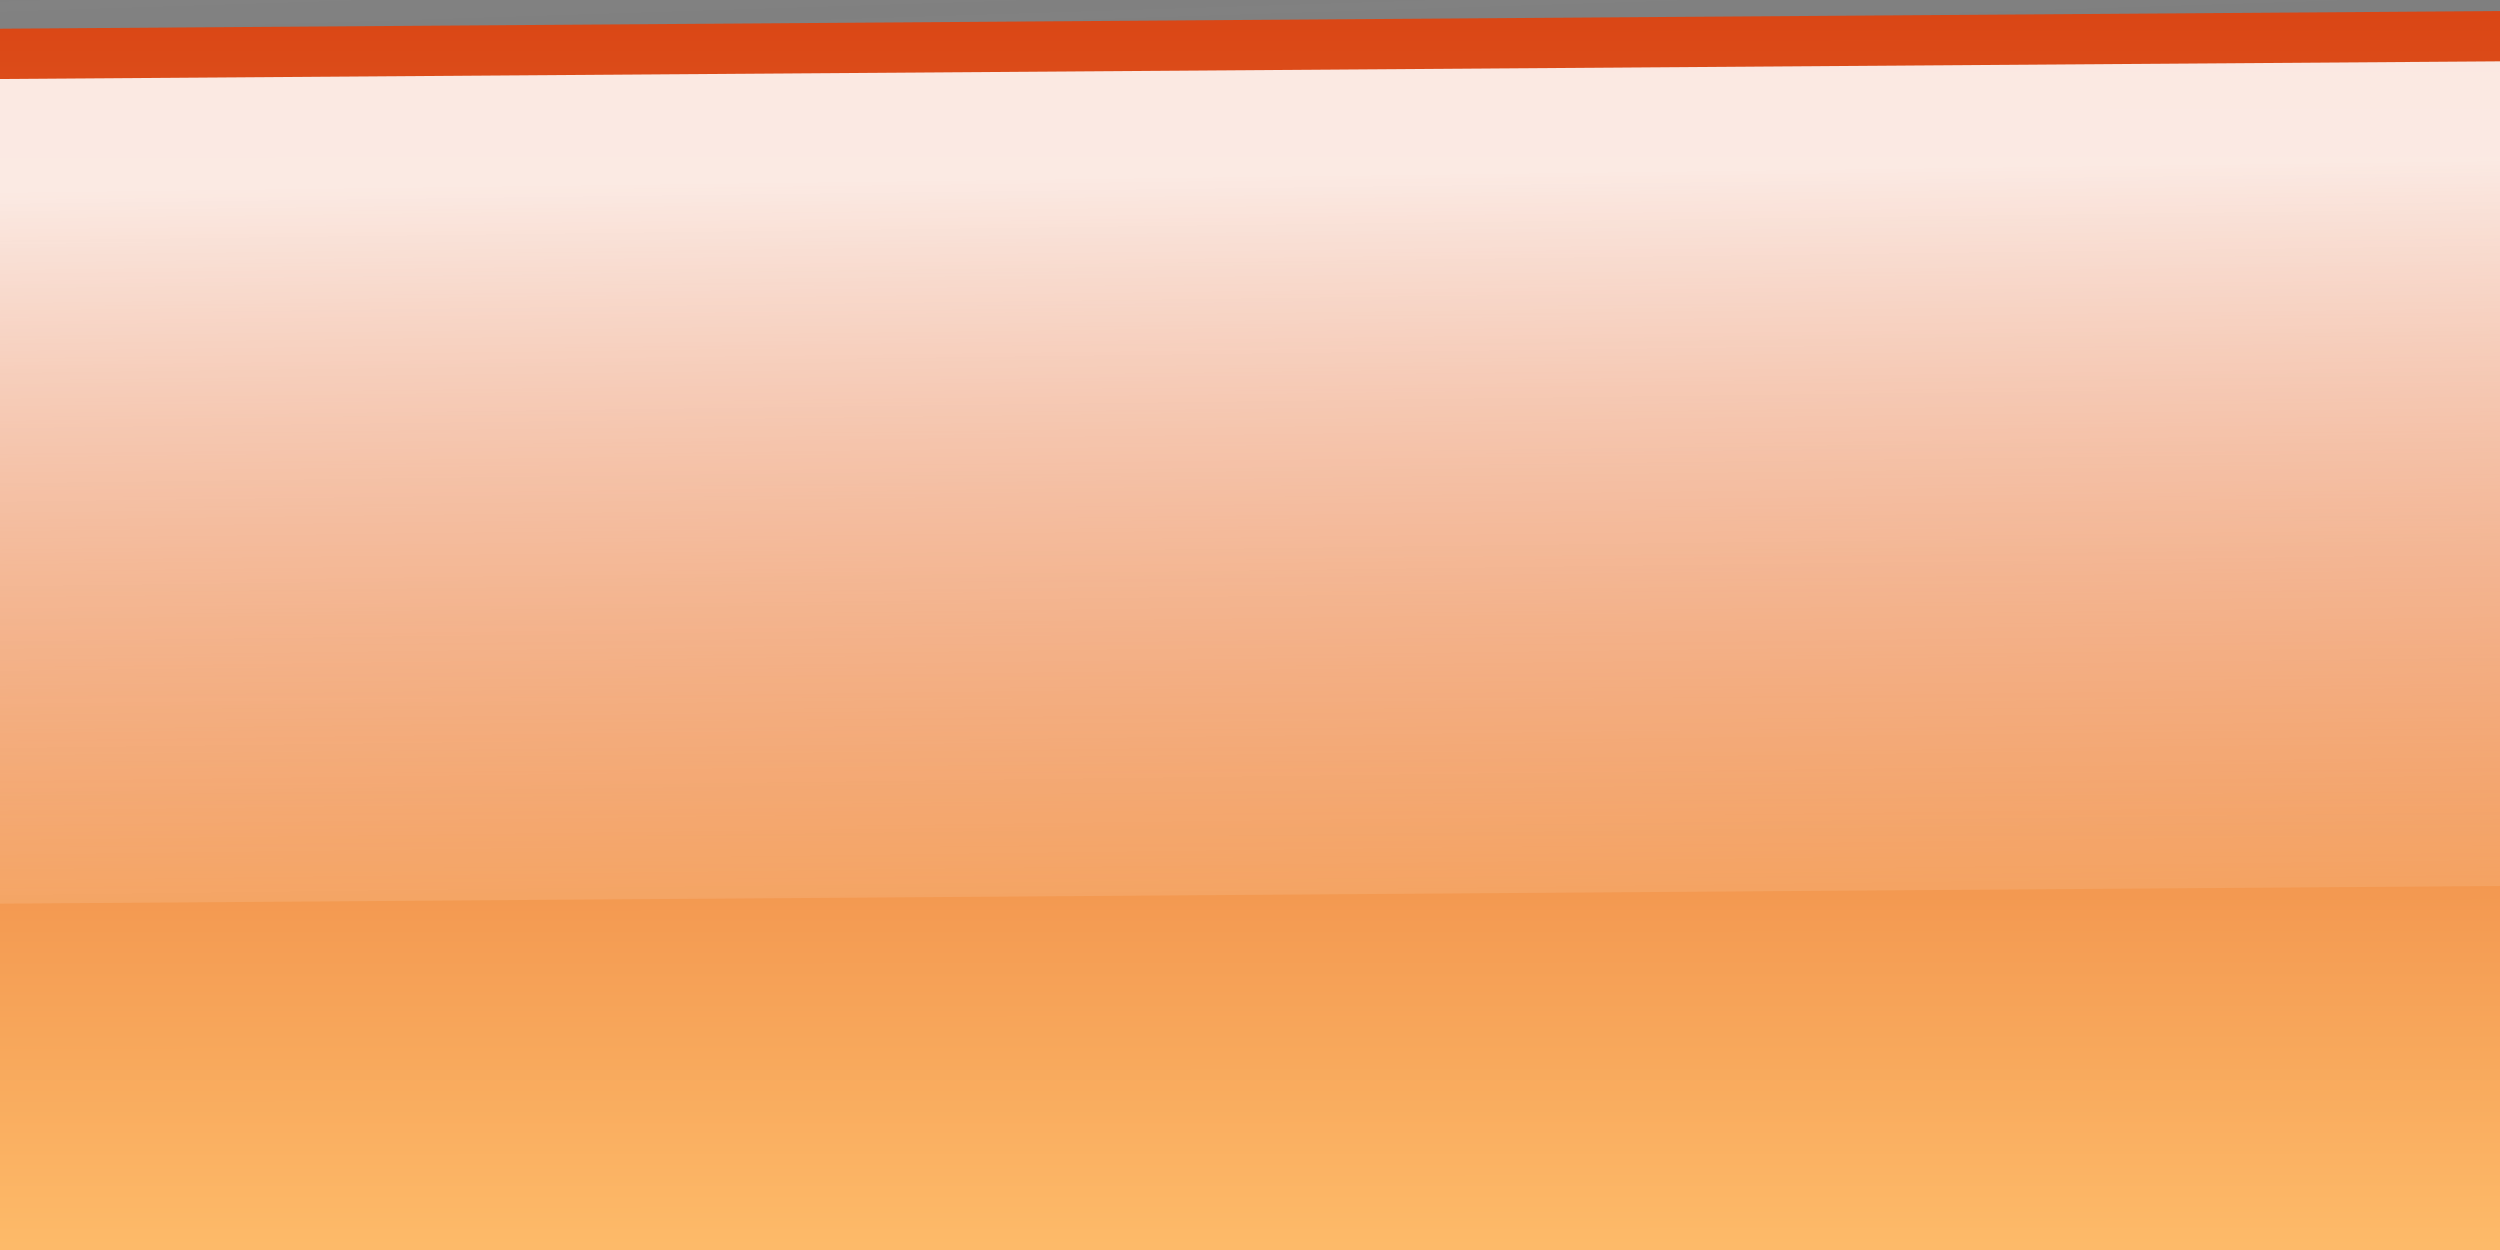
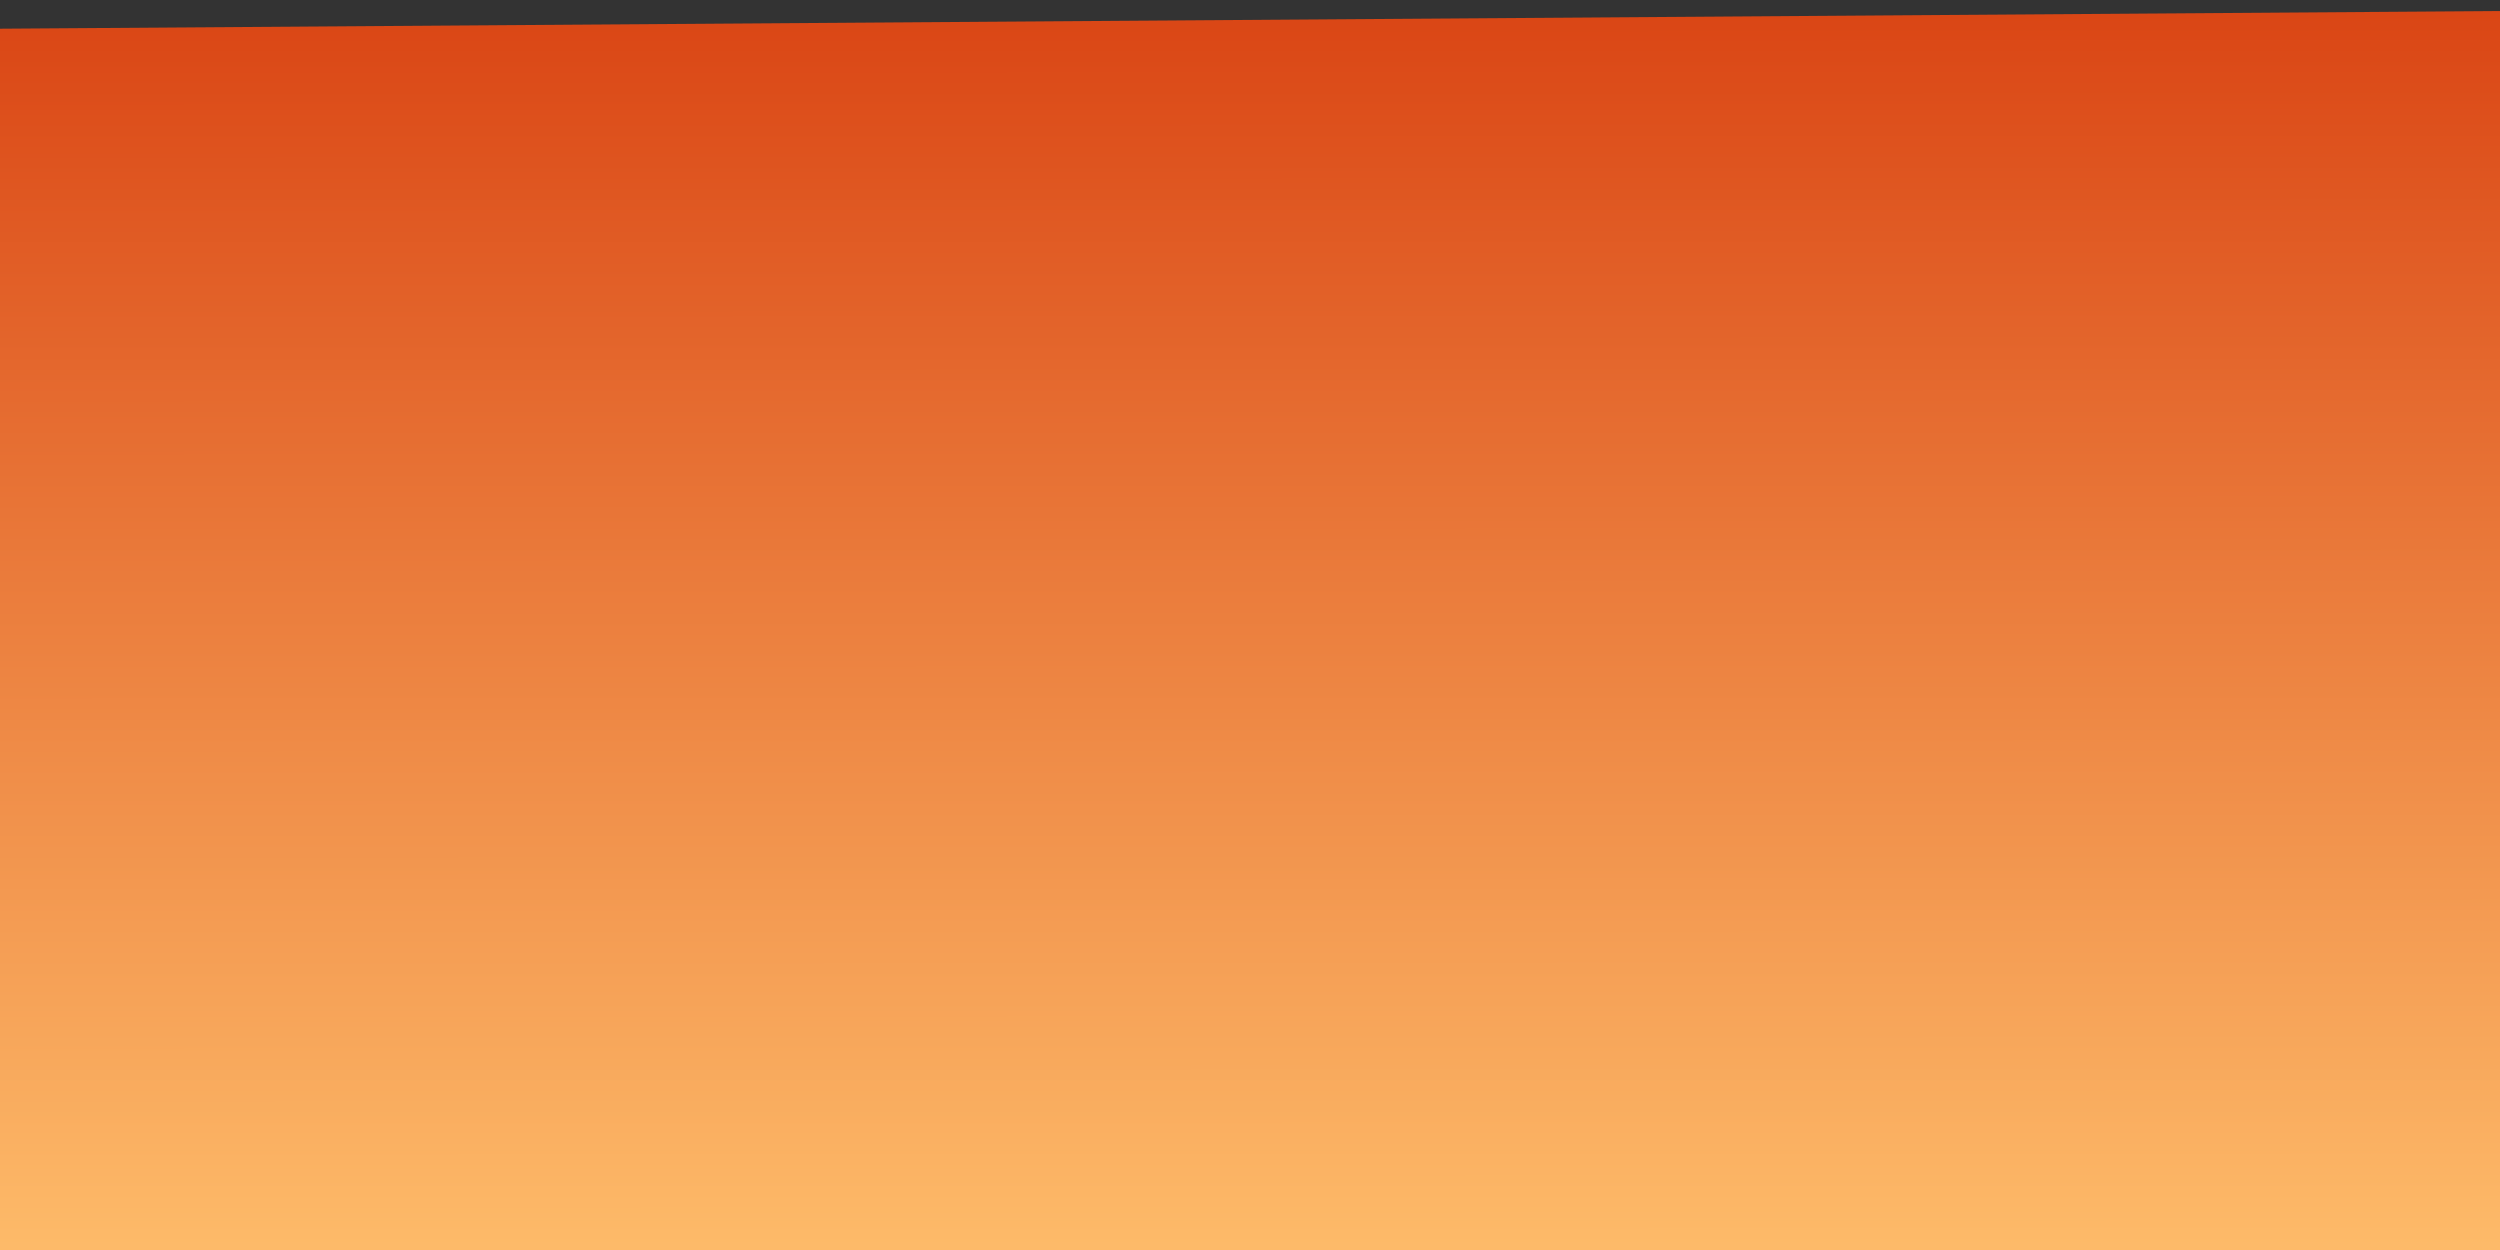
<svg xmlns="http://www.w3.org/2000/svg" xmlns:xlink="http://www.w3.org/1999/xlink" width="100" height="50">
  <rect width="100%" height="100%" fill="#333333" stroke="none" />
  <title>buttonlarge</title>
  <defs>
    <linearGradient y2="0.129" y1="1.118" xlink:href="#linearGradient6506" x2="0.5" x1="0.5" id="linearGradient13448" />
    <linearGradient id="linearGradient6652">
      <stop stop-color="#da4615" offset="0" id="stop6654" />
      <stop stop-color="#ffc06d" offset="1" id="stop6656" />
    </linearGradient>
    <linearGradient y2="1" y1="-0.007" xlink:href="#linearGradient6652" x2="0.5" x1="0.499" id="linearGradient13451" />
    <linearGradient y2="1" y1="-0.005" xlink:href="#linearGradient5756" x2="0.584" x1="0.436" id="linearGradient13454" />
    <linearGradient id="linearGradient6506">
      <stop stop-color="#ffffff" stop-opacity="0" offset="0" id="stop6508" />
      <stop stop-color="#ffffff" stop-opacity="0.875" offset="1" id="stop6510" />
    </linearGradient>
    <linearGradient id="linearGradient5756">
      <stop stop-color="#828282" offset="0" id="stop5758" />
      <stop stop-color="#929292" stop-opacity="0.353" offset="1" id="stop5760" />
    </linearGradient>
  </defs>
  <g>
    <title>Layer 1</title>
    <g transform="rotate(-0.405, 57.752, 26.497) matrix(88.168, 0, 0, 44.696, -2409.14, -1898.66)" id="g13555">
-       <path fill="url(#linearGradient13454)" stroke-width="0.8" stroke-linecap="round" stroke-linejoin="round" stroke-miterlimit="4" id="path13301" d="m27.197,42.434c-0.365,0 -0.656,0.267 -0.656,0.625c0,0.358 0.298,0.656 0.656,0.656l1.594,0c0.358,0 0.625,-0.291 0.625,-0.656c0,-0.365 -0.26,-0.625 -0.625,-0.625l-1.594,0z" />
+       <path fill="url(#linearGradient13454)" stroke-width="0.8" stroke-linecap="round" stroke-linejoin="round" stroke-miterlimit="4" id="path13301" d="m27.197,42.434c-0.365,0 -0.656,0.267 -0.656,0.625c0,0.358 0.298,0.656 0.656,0.656l1.594,0c0,-0.365 -0.26,-0.625 -0.625,-0.625l-1.594,0z" />
      <path fill="url(#linearGradient13451)" stroke-width="0.8" stroke-linecap="round" stroke-linejoin="round" stroke-miterlimit="4" id="path13303" d="m27.197,42.496c-0.327,0 -0.594,0.247 -0.594,0.562c0,0.316 0.278,0.594 0.594,0.594l1.594,0c0.316,0 0.562,-0.267 0.562,-0.594c0,-0.327 -0.236,-0.562 -0.562,-0.562l-1.594,0z" />
-       <path fill="url(#linearGradient13448)" stroke-width="0.8" stroke-linecap="round" stroke-linejoin="round" stroke-miterlimit="4" id="path13305" d="m27.258,42.541c-0.303,0 -0.551,0.158 -0.551,0.359c0,0.202 0.258,0.379 0.551,0.379l1.479,0c0.293,0 0.522,-0.171 0.522,-0.379c0,-0.209 -0.219,-0.359 -0.522,-0.359l-1.479,0z" />
    </g>
  </g>
</svg>